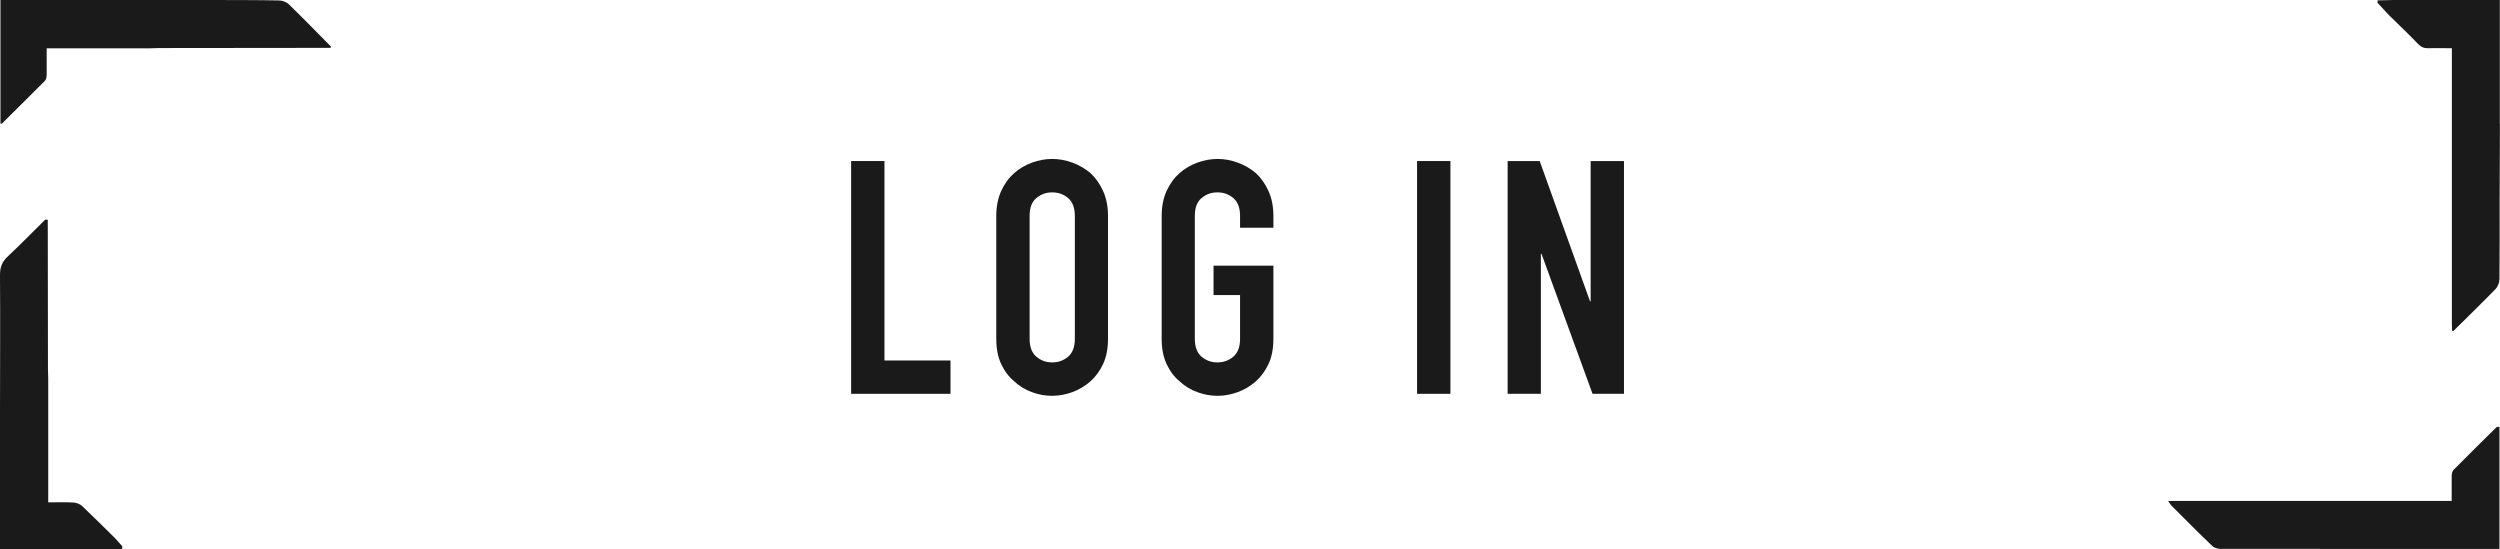
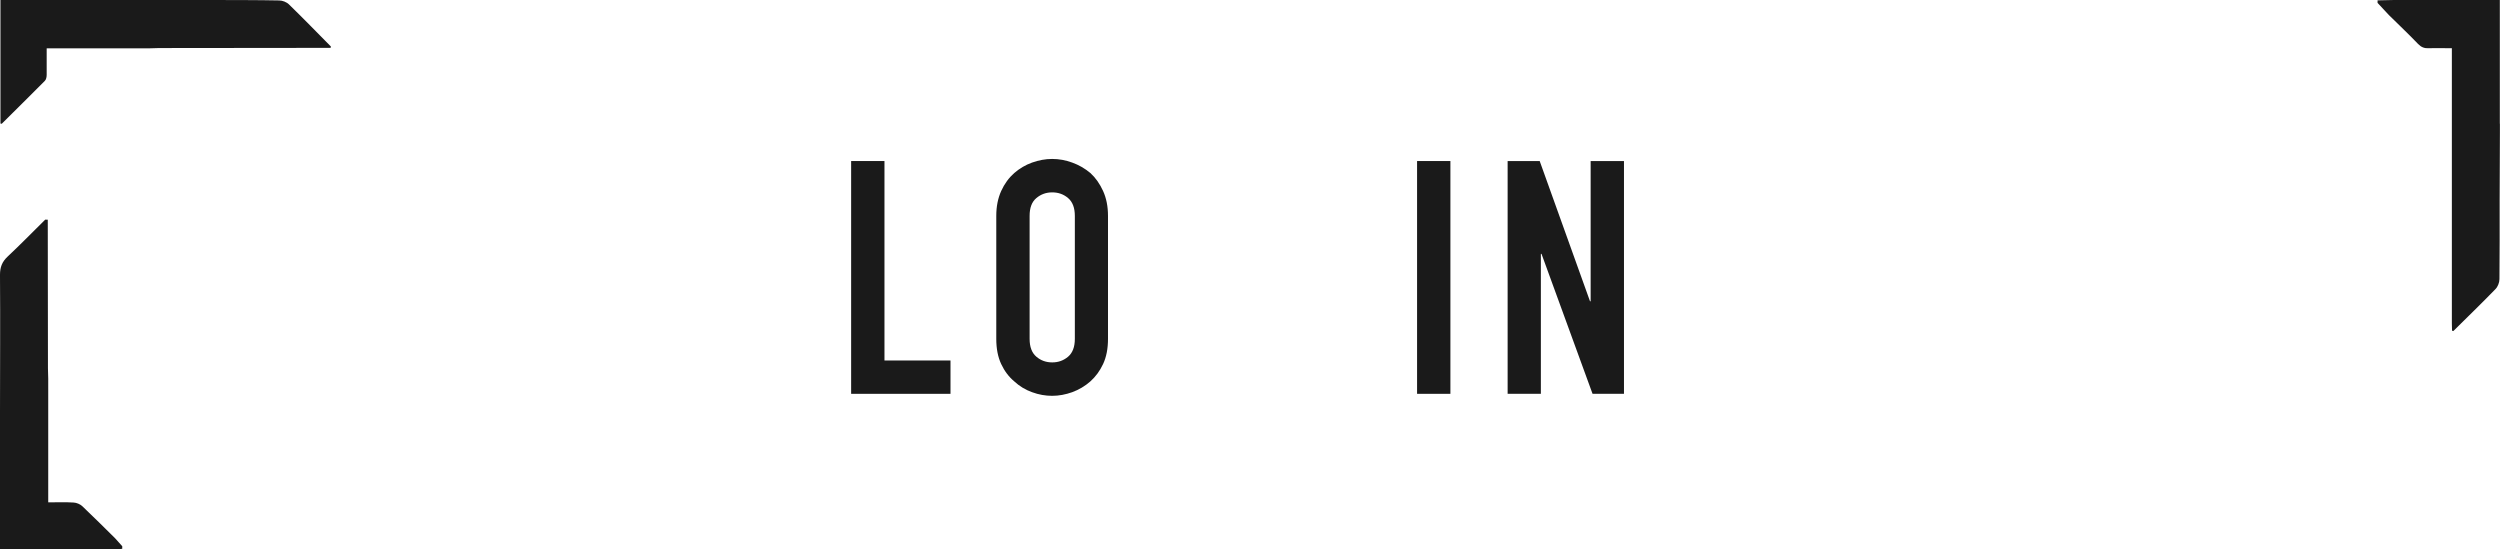
<svg xmlns="http://www.w3.org/2000/svg" id="_レイヤー_2" data-name="レイヤー 2" viewBox="0 0 275.25 60.46">
  <defs>
    <style>
      .cls-1 {
        fill: #1a1a1a;
      }
    </style>
  </defs>
  <g id="_レイヤー_1-2" data-name="レイヤー 1">
    <g>
      <path class="cls-1" d="m93.71,43.36v-25.63h3.67v21.96h7.27v3.67h-10.94Z" />
      <path class="cls-1" d="m109.69,23.77c0-1.03.18-1.94.54-2.74.36-.79.84-1.45,1.44-1.98.58-.5,1.23-.89,1.96-1.15.73-.26,1.47-.4,2.21-.4s1.48.13,2.21.4c.73.26,1.4.65,2,1.15.58.53,1.04,1.19,1.4,1.98.36.79.54,1.7.54,2.74v13.54c0,1.08-.18,2-.54,2.77-.36.77-.83,1.4-1.4,1.91-.6.53-1.27.92-2,1.19-.73.26-1.47.4-2.21.4s-1.48-.13-2.21-.4c-.73-.26-1.39-.66-1.96-1.19-.6-.5-1.08-1.14-1.44-1.91-.36-.77-.54-1.69-.54-2.77v-13.54Zm3.67,13.54c0,.89.25,1.54.74,1.96s1.07.63,1.75.63,1.25-.21,1.75-.63c.49-.42.74-1.07.74-1.96v-13.54c0-.89-.25-1.54-.74-1.96-.49-.42-1.07-.63-1.75-.63s-1.25.21-1.75.63-.74,1.07-.74,1.96v13.54Z" />
-       <path class="cls-1" d="m127.9,23.77c0-1.03.18-1.94.54-2.74.36-.79.84-1.45,1.44-1.98.58-.5,1.23-.89,1.96-1.15.73-.26,1.47-.4,2.21-.4s1.48.13,2.21.4c.73.26,1.4.65,2,1.15.58.53,1.04,1.19,1.4,1.98.36.79.54,1.7.54,2.74v1.3h-3.67v-1.3c0-.89-.25-1.54-.74-1.96-.49-.42-1.07-.63-1.75-.63s-1.25.21-1.75.63-.74,1.07-.74,1.96v13.54c0,.89.25,1.54.74,1.96s1.07.63,1.75.63,1.25-.21,1.75-.63c.49-.42.74-1.07.74-1.96v-4.82h-2.92v-3.24h6.59v8.06c0,1.08-.18,2-.54,2.77-.36.77-.83,1.4-1.4,1.91-.6.53-1.27.92-2,1.19-.73.26-1.47.4-2.21.4s-1.48-.13-2.21-.4c-.73-.26-1.39-.66-1.96-1.19-.6-.5-1.08-1.14-1.44-1.91-.36-.77-.54-1.69-.54-2.77v-13.54Z" />
      <path class="cls-1" d="m156.02,43.36v-25.63h3.67v25.63h-3.67Z" />
      <path class="cls-1" d="m165.99,43.36v-25.63h3.53l5.54,15.44h.07v-15.44h3.67v25.63h-3.46l-5.62-15.41h-.07v15.41h-3.67Z" />
    </g>
    <g>
      <path class="cls-1" d="m275.24,13.62c0,.1,0,.2,0,.3,0,.15,0,.3,0,.46-.01,2.56-.03,5.12-.03,7.68,0,2.89.01,5.78-.02,8.67,0,.37-.18.84-.44,1.1-1.52,1.57-3.09,3.08-4.64,4.62-.04-.03-.09-.04-.14-.03,0-.28-.02-.55-.02-.83,0-10.06,0-20.12,0-30.28-.86,0-1.7-.03-2.55,0-.48.02-.82-.11-1.17-.47-1.04-1.09-2.14-2.12-3.21-3.18-.42-.45-.83-.89-1.25-1.34,0-.09,0-.19,0-.28.6-.01,1.2-.03,1.81-.04.3,0,.61,0,.91,0h10.74v10.59c0,1.01,0,2.02,0,3.02Z" />
-       <path class="cls-1" d="m275.19,47.01v13.43c-.28,0-.52,0-.77,0-9.97,0-19.94,0-29.91-.01-.31,0-.72-.1-.93-.31-1.53-1.46-3.01-2.96-4.51-4.46-.1-.1-.16-.23-.36-.51h19.89c.81,0,1.61,0,2.42,0h8.91c0-.92-.01-1.84,0-2.76,0-.22.07-.51.21-.66,1.57-1.59,3.17-3.16,4.76-4.73.09,0,.18,0,.27,0Z" />
      <path class="cls-1" d="m.05,13.61V0h21.26c.3,0,.61,0,.91,0,.2,0,.4,0,.6,0h.61c2.43.01,4.87,0,7.3.05.37,0,.83.18,1.09.44,1.56,1.52,3.08,3.08,4.61,4.63,0,.05-.02.1-.03.15-6.29,0-12.59.01-18.88.02-.35,0-.7.02-1.05.03-.6,0-1.21,0-1.81,0-3.14,0-6.28,0-9.52,0,0,.97.01,1.94,0,2.91,0,.23-.05.52-.2.67-1.57,1.59-3.17,3.15-4.75,4.73-.04-.02-.09-.02-.14-.02Z" />
      <path class="cls-1" d="m5.31,42.77v12.54c.96,0,1.88-.04,2.8.02.33.02.72.18.96.41,1.22,1.15,2.4,2.34,3.6,3.52.26.29.53.59.79.88,0,.09,0,.19,0,.28-.1.01-.2.03-.3.04h-1.97c-3.69,0-7.38,0-11.19,0v-12.7c0-.71,0-1.41,0-2.12,0-5.13.04-10.25,0-15.38,0-.85.23-1.44.85-2.02,1.41-1.32,2.76-2.71,4.13-4.06.09,0,.19,0,.28.01,0,5.46.01,10.92.02,16.38,0,.38.02.75.03,1.13,0,.35,0,.71,0,1.06Z" />
    </g>
  </g>
</svg>